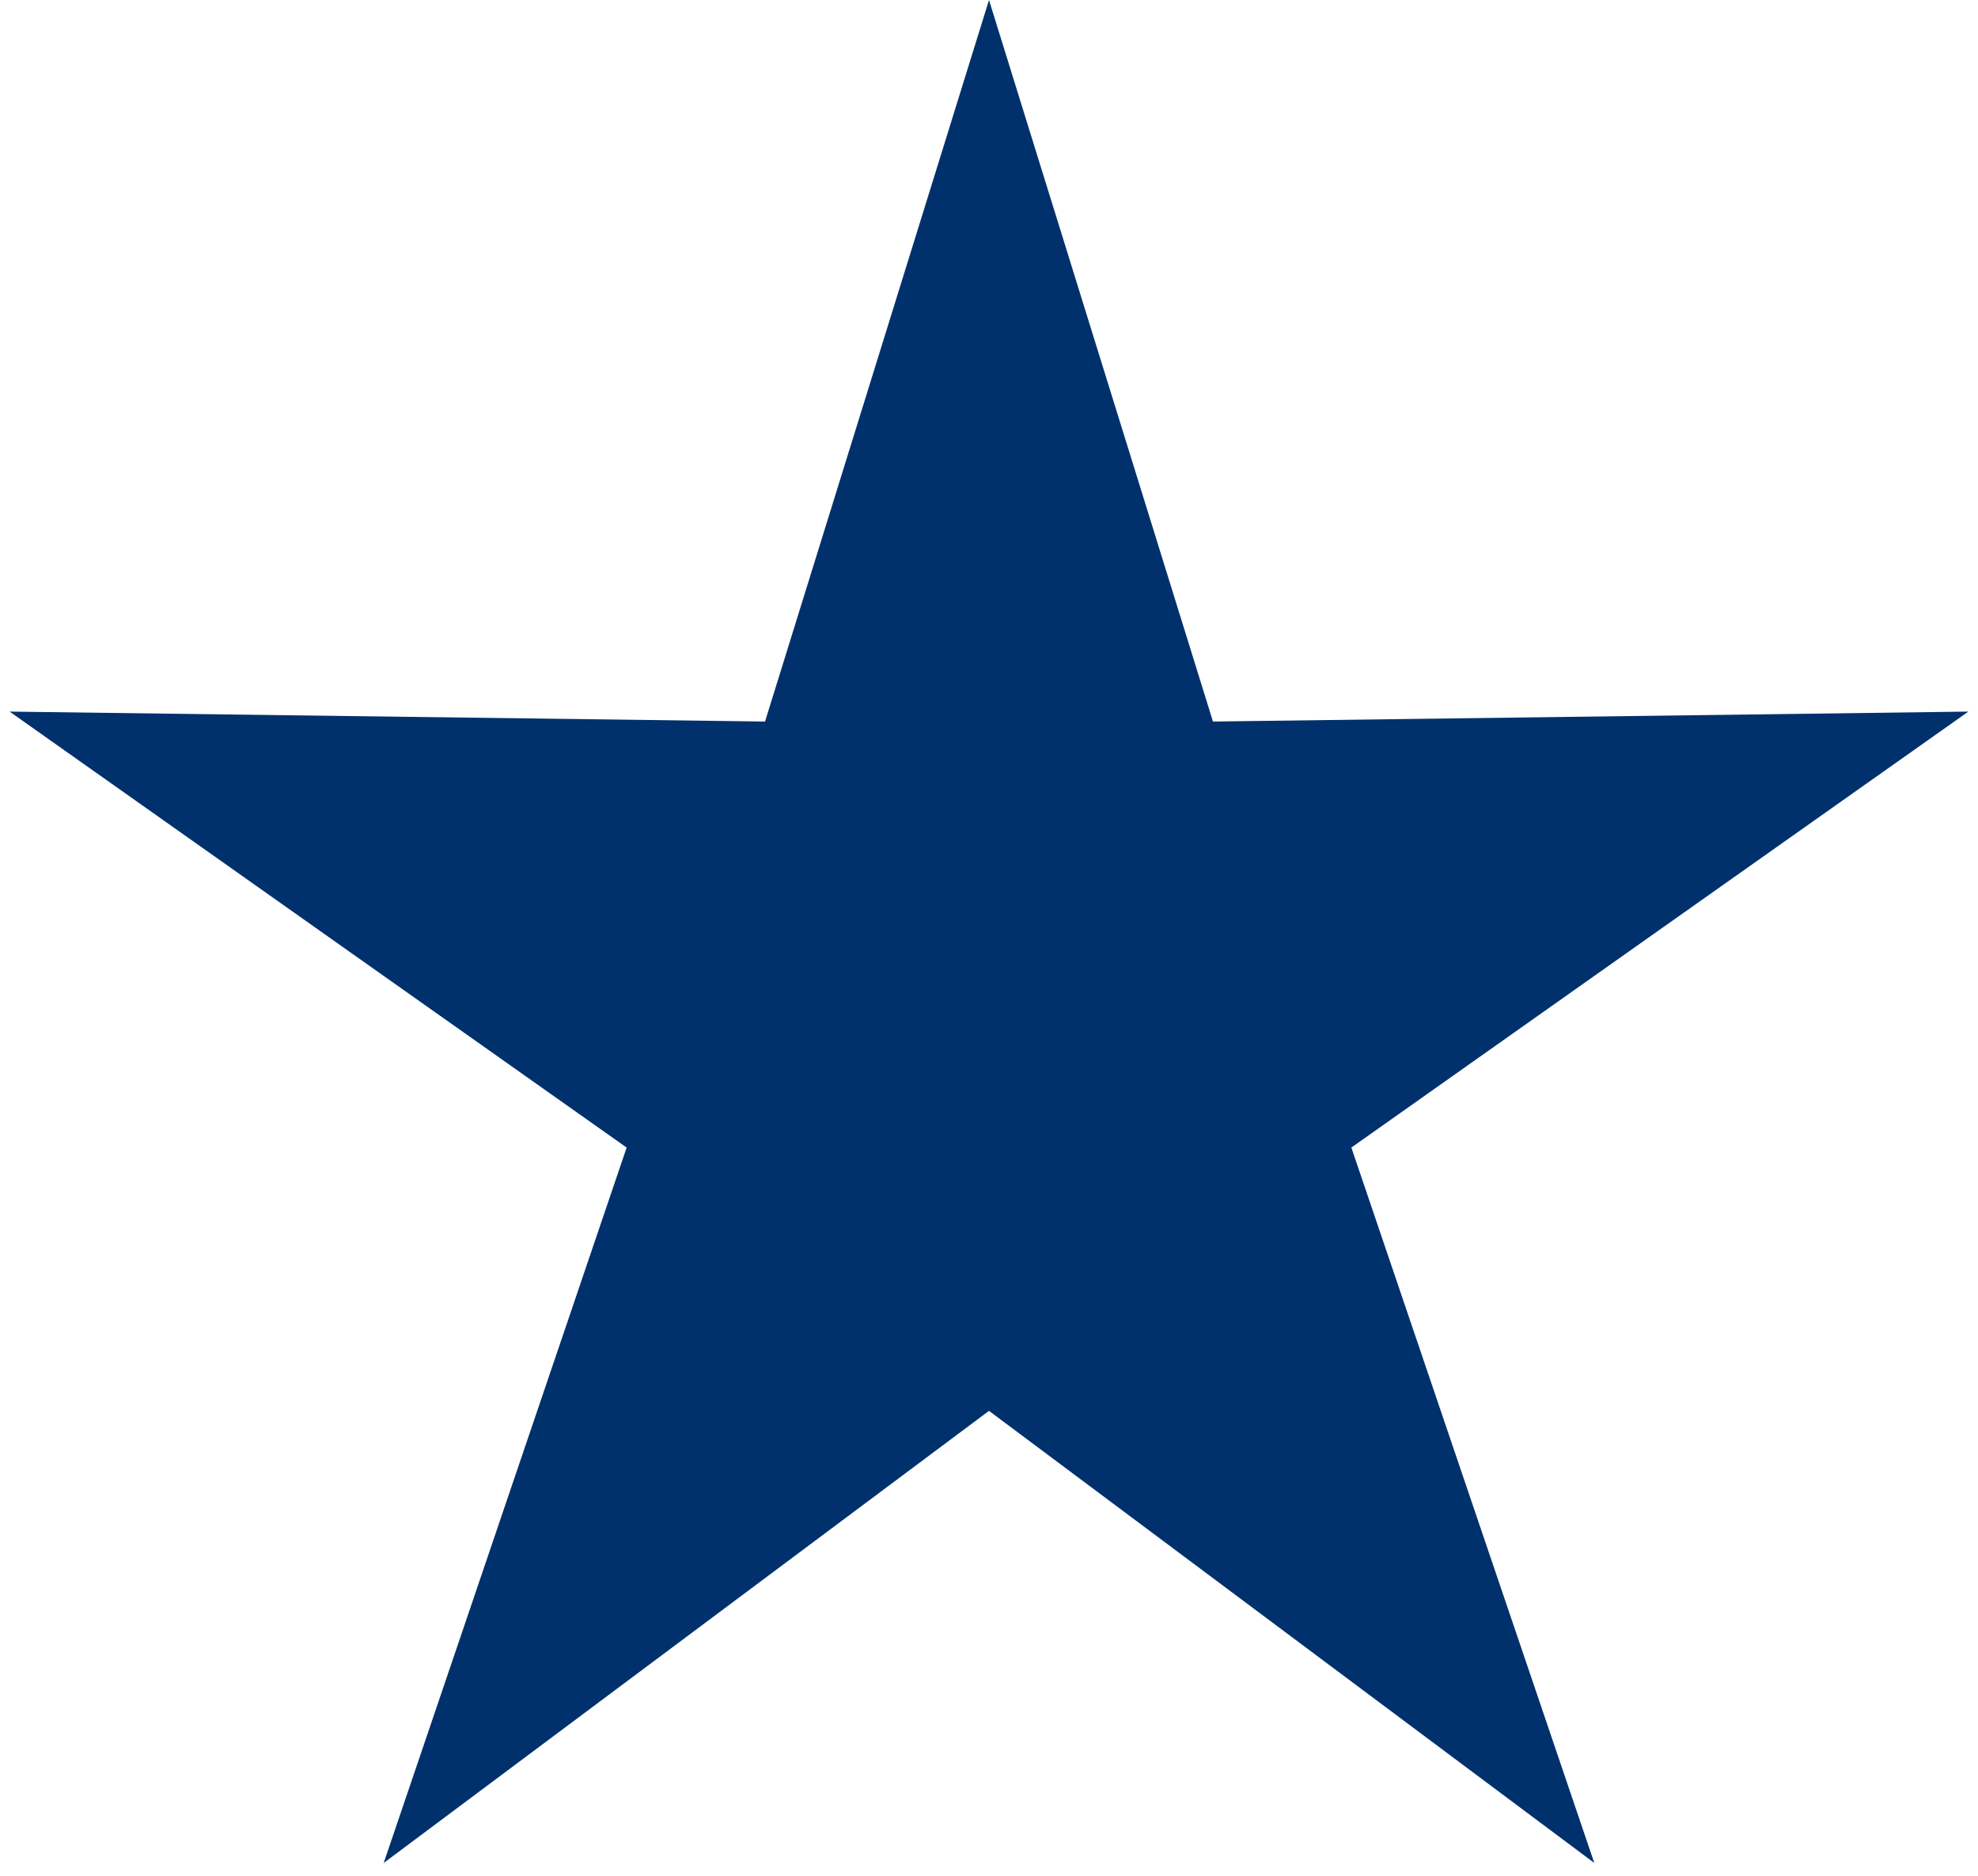
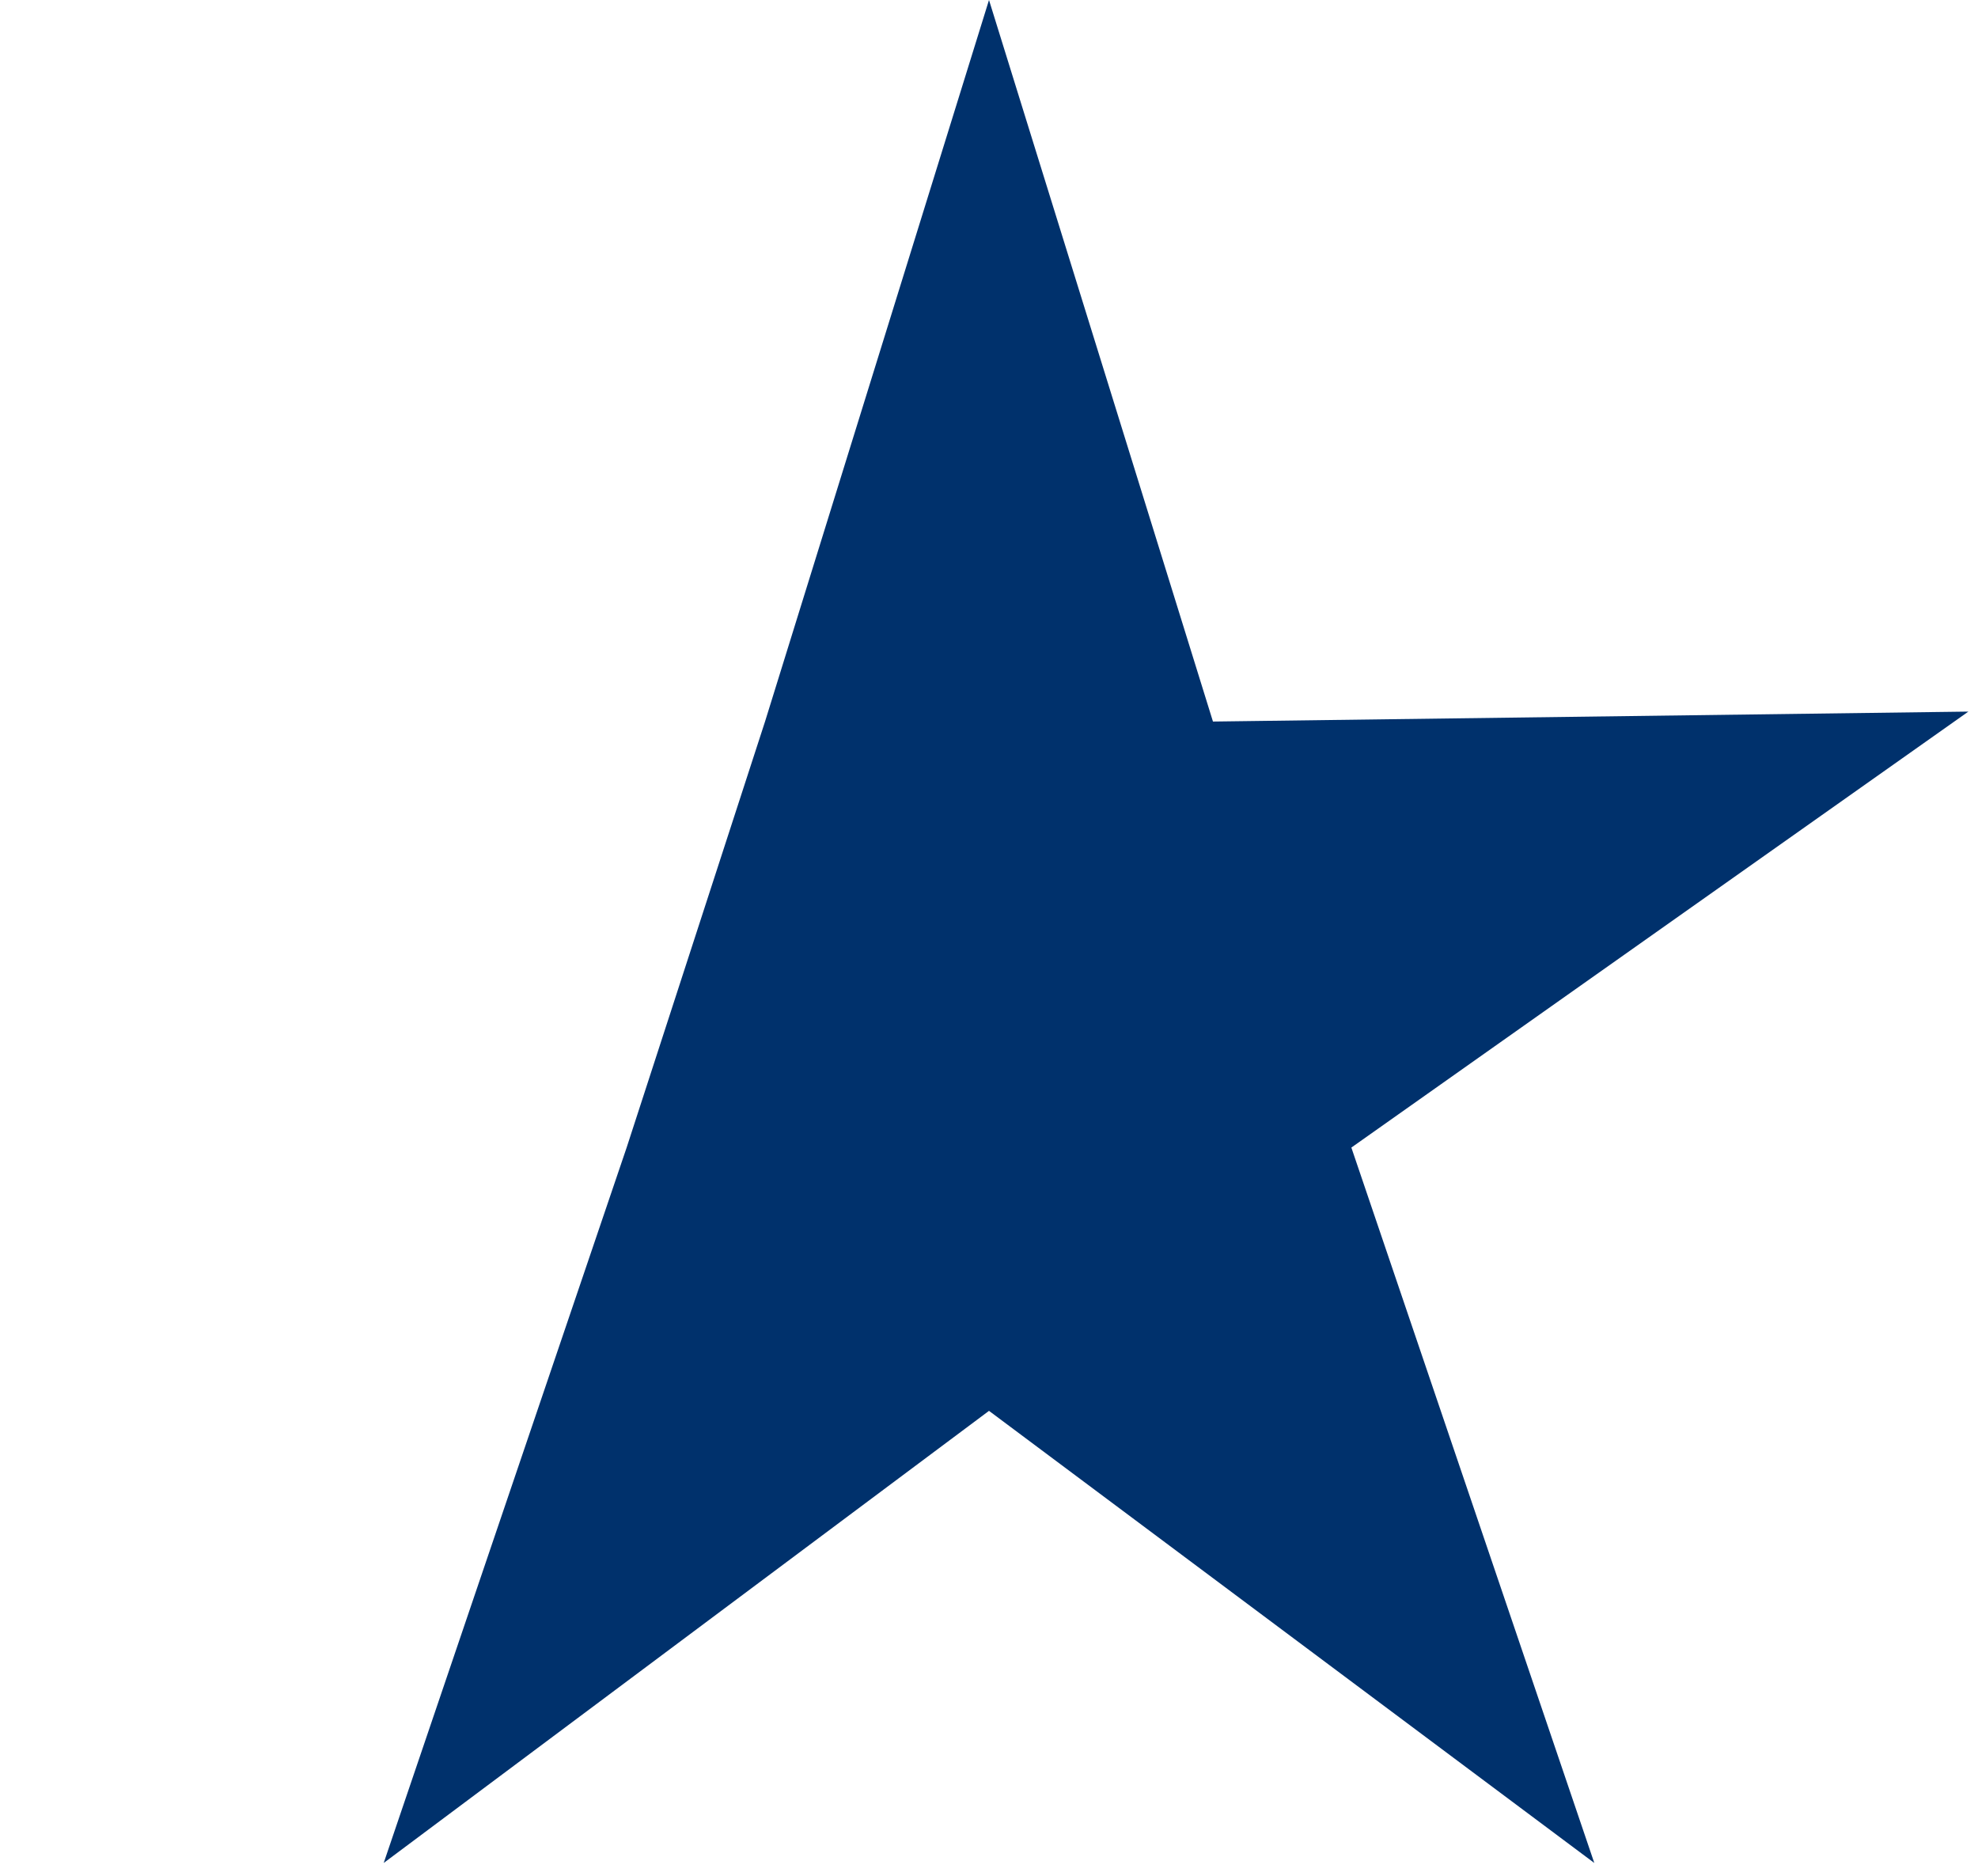
<svg xmlns="http://www.w3.org/2000/svg" width="97" height="92" viewBox="0 0 97 92" fill="none">
-   <path d="M48.5 0L59.483 35.383L96.528 34.895L66.27 56.274L78.183 91.355L48.5 69.185L18.817 91.355L30.73 56.274L0.472 34.895L37.517 35.383L48.5 0Z" fill="#00316C" />
+   <path d="M48.5 0L59.483 35.383L96.528 34.895L66.27 56.274L78.183 91.355L48.5 69.185L18.817 91.355L30.73 56.274L37.517 35.383L48.5 0Z" fill="#00316C" />
</svg>